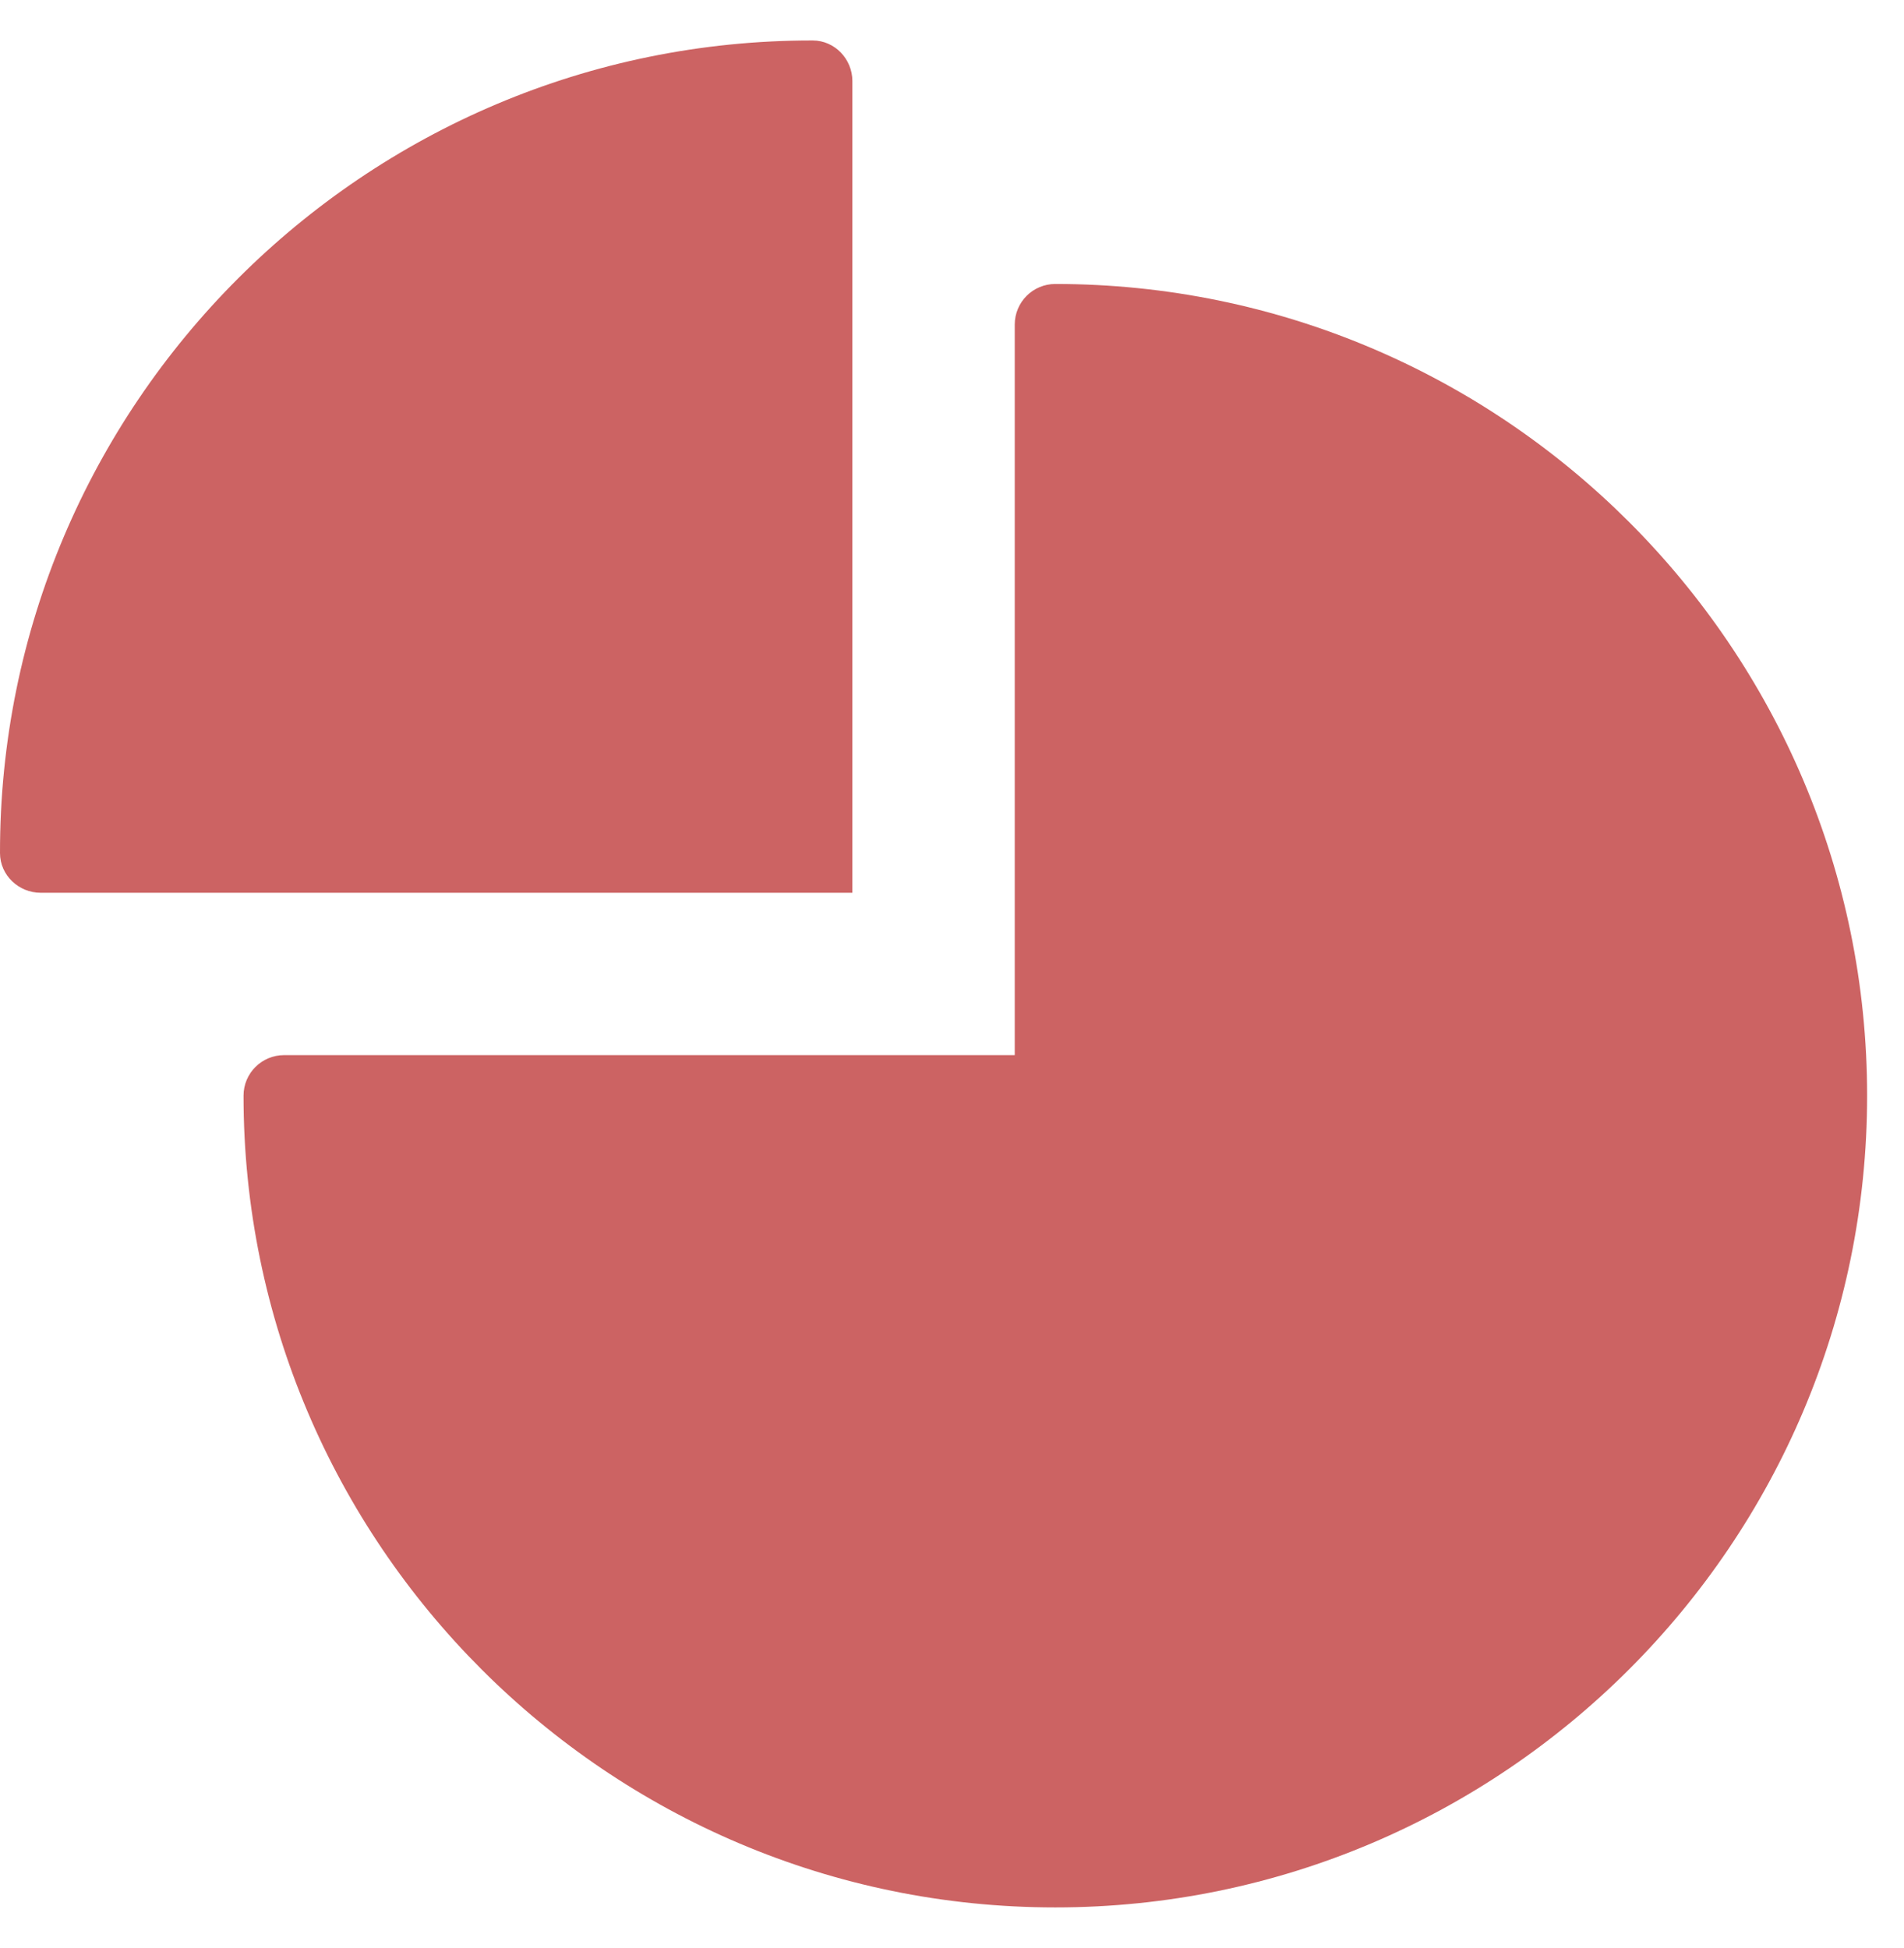
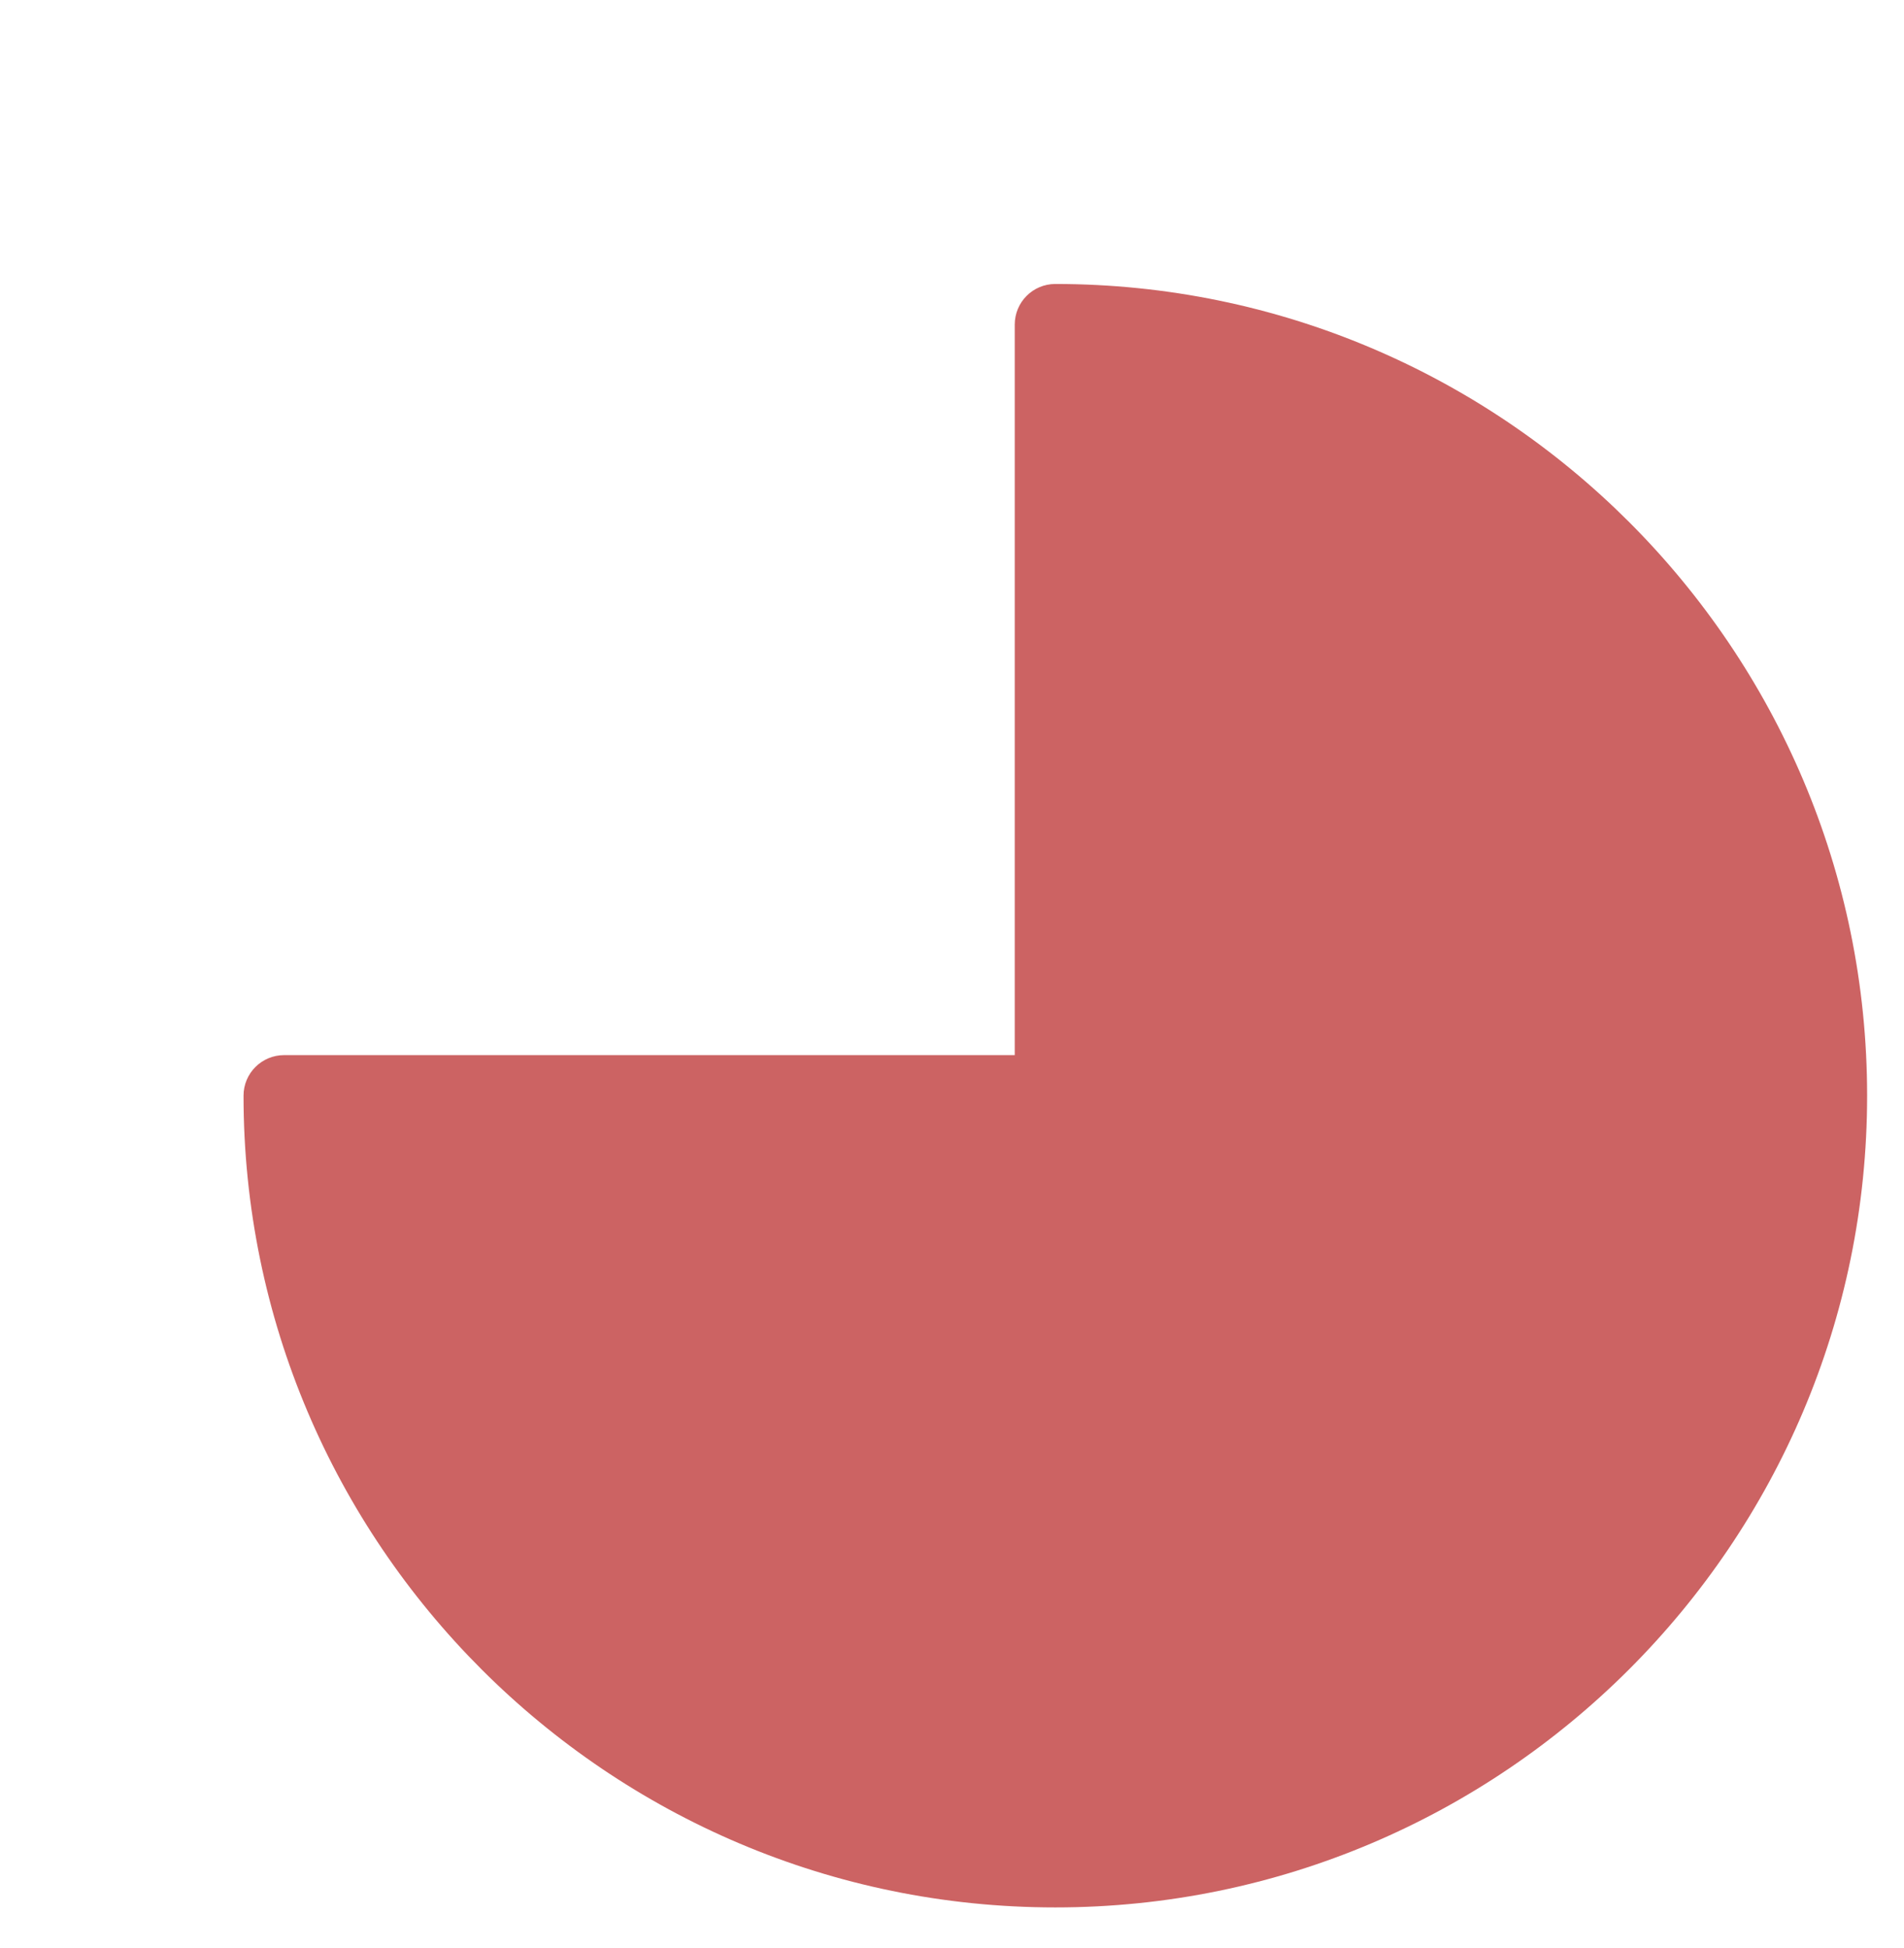
<svg xmlns="http://www.w3.org/2000/svg" width="43" height="44" viewBox="0 0 43 44" fill="none">
  <path d="M23.833 6.414C23.326 6.414 22.917 6.825 22.917 7.331V23.831H6.417C5.91 23.831 5.5 24.241 5.5 24.747C5.5 34.856 13.724 43.081 23.833 43.081C33.942 43.081 42.167 34.856 42.167 24.747C42.167 14.638 33.942 6.414 23.833 6.414Z" fill="#CC6363" />
-   <path d="M19.25 20.164V1.831C19.25 1.334 18.852 0.915 18.355 0.914C8.229 0.902 -0.012 9.143 1.29078e-05 19.269C0.001 19.766 0.42 20.164 0.917 20.164H19.25Z" fill="#CC6363" />
</svg>